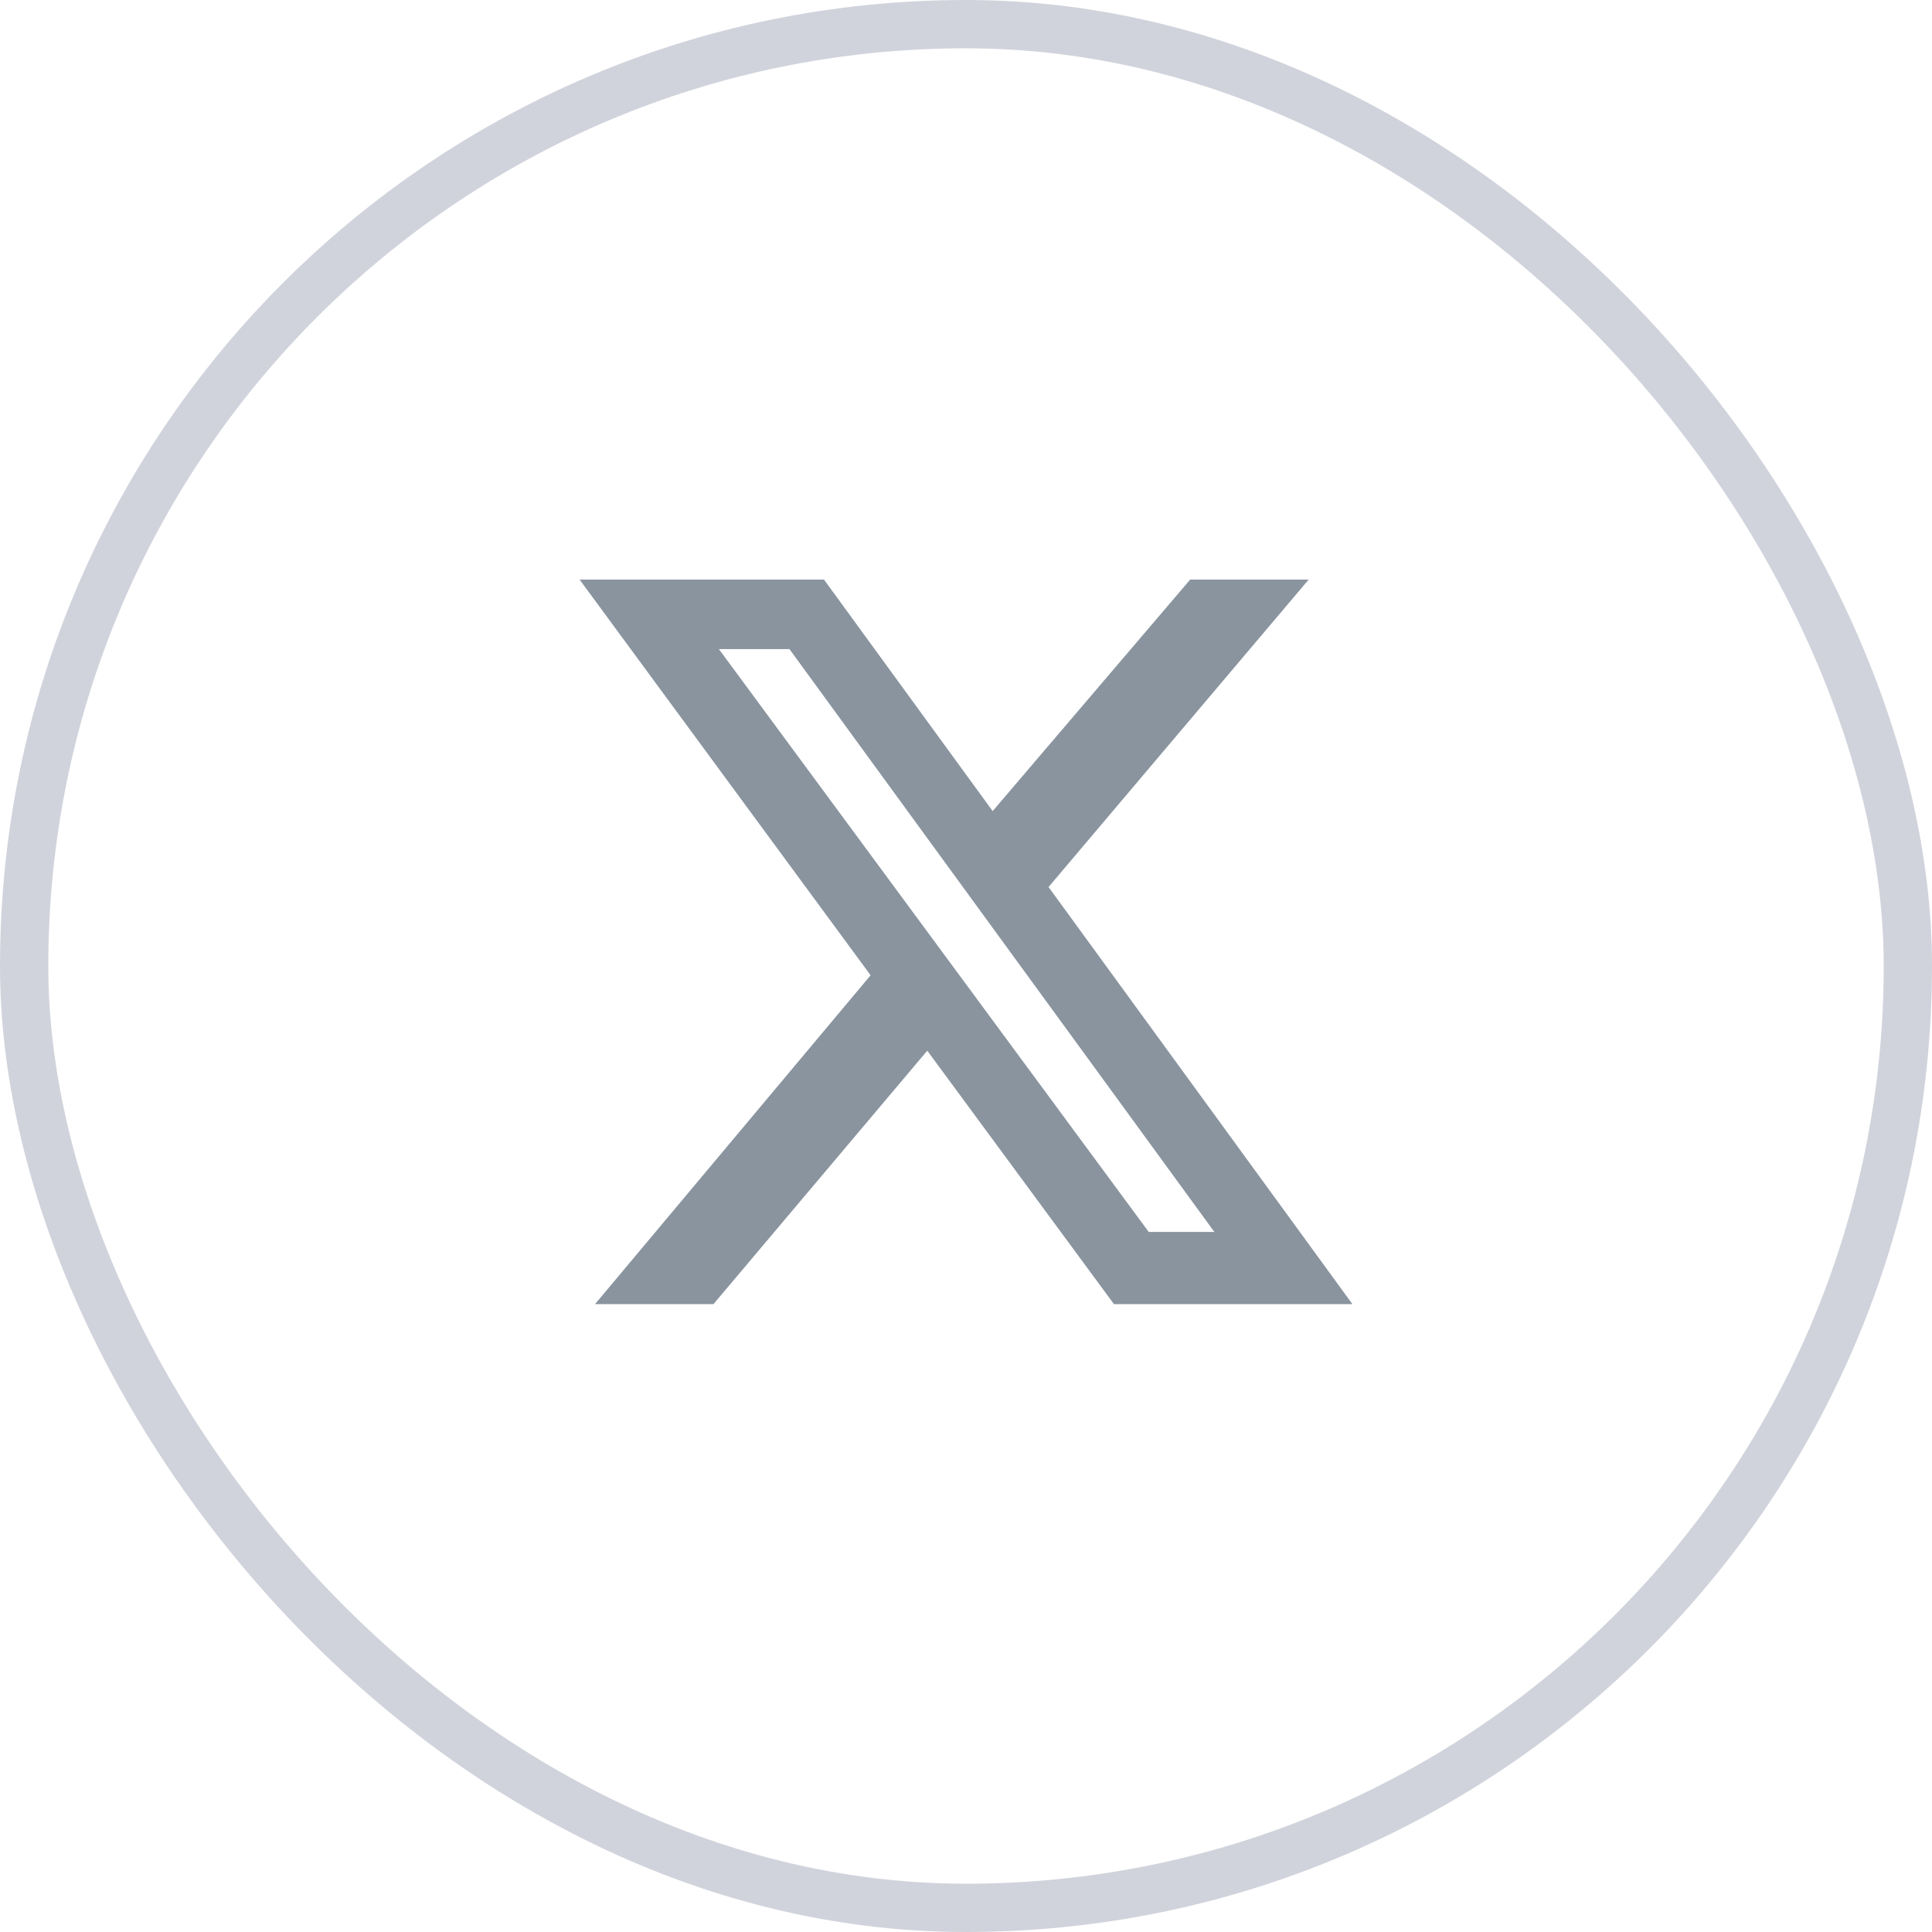
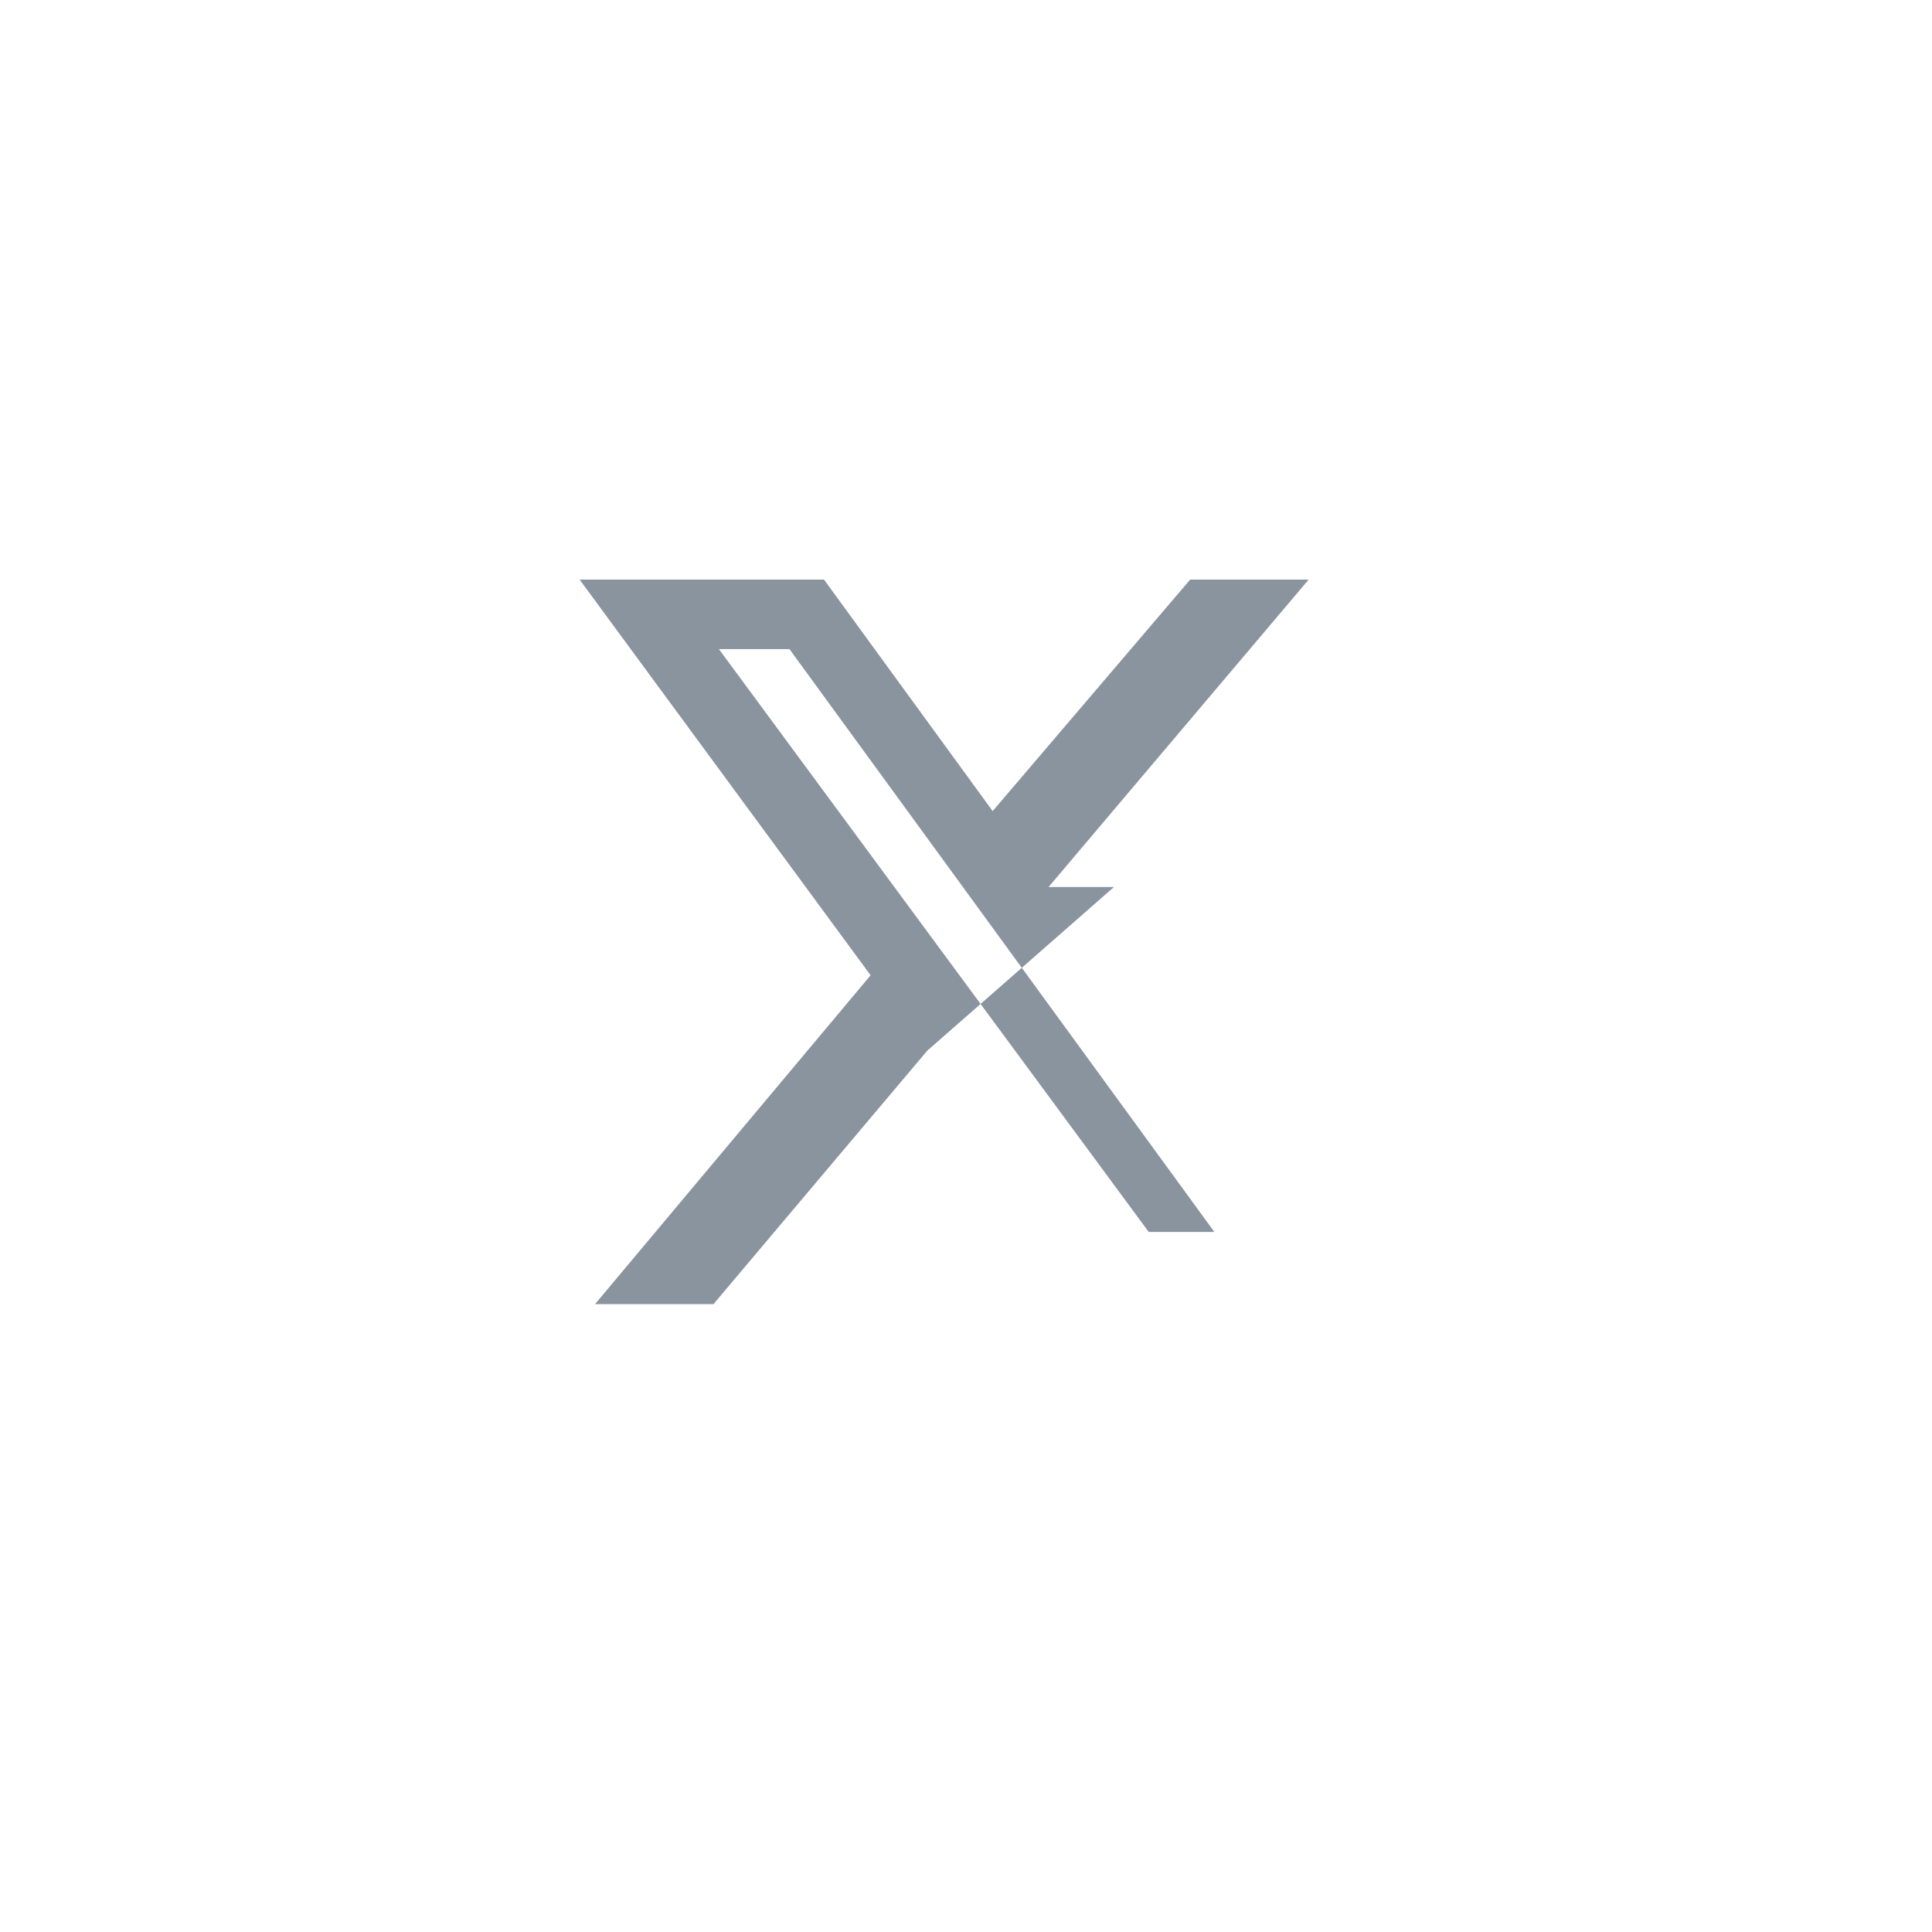
<svg xmlns="http://www.w3.org/2000/svg" width="40" height="40" viewBox="0 0 40 40" fill="none">
-   <rect x="0.5" y="0.5" width="39" height="39" rx="19.5" stroke="#D1D3DC" />
-   <path d="M24.641 12H27.094L21.709 18.365L28 27H23.063L19.198 21.753L14.772 27H12.32L18.025 20.192L12 12H17.06L20.552 16.793L24.641 12ZM23.783 25.506H25.142L16.345 13.439H14.884L23.783 25.506Z" fill="#89949F" />
+   <path d="M24.641 12H27.094L21.709 18.365H23.063L19.198 21.753L14.772 27H12.32L18.025 20.192L12 12H17.06L20.552 16.793L24.641 12ZM23.783 25.506H25.142L16.345 13.439H14.884L23.783 25.506Z" fill="#89949F" />
</svg>